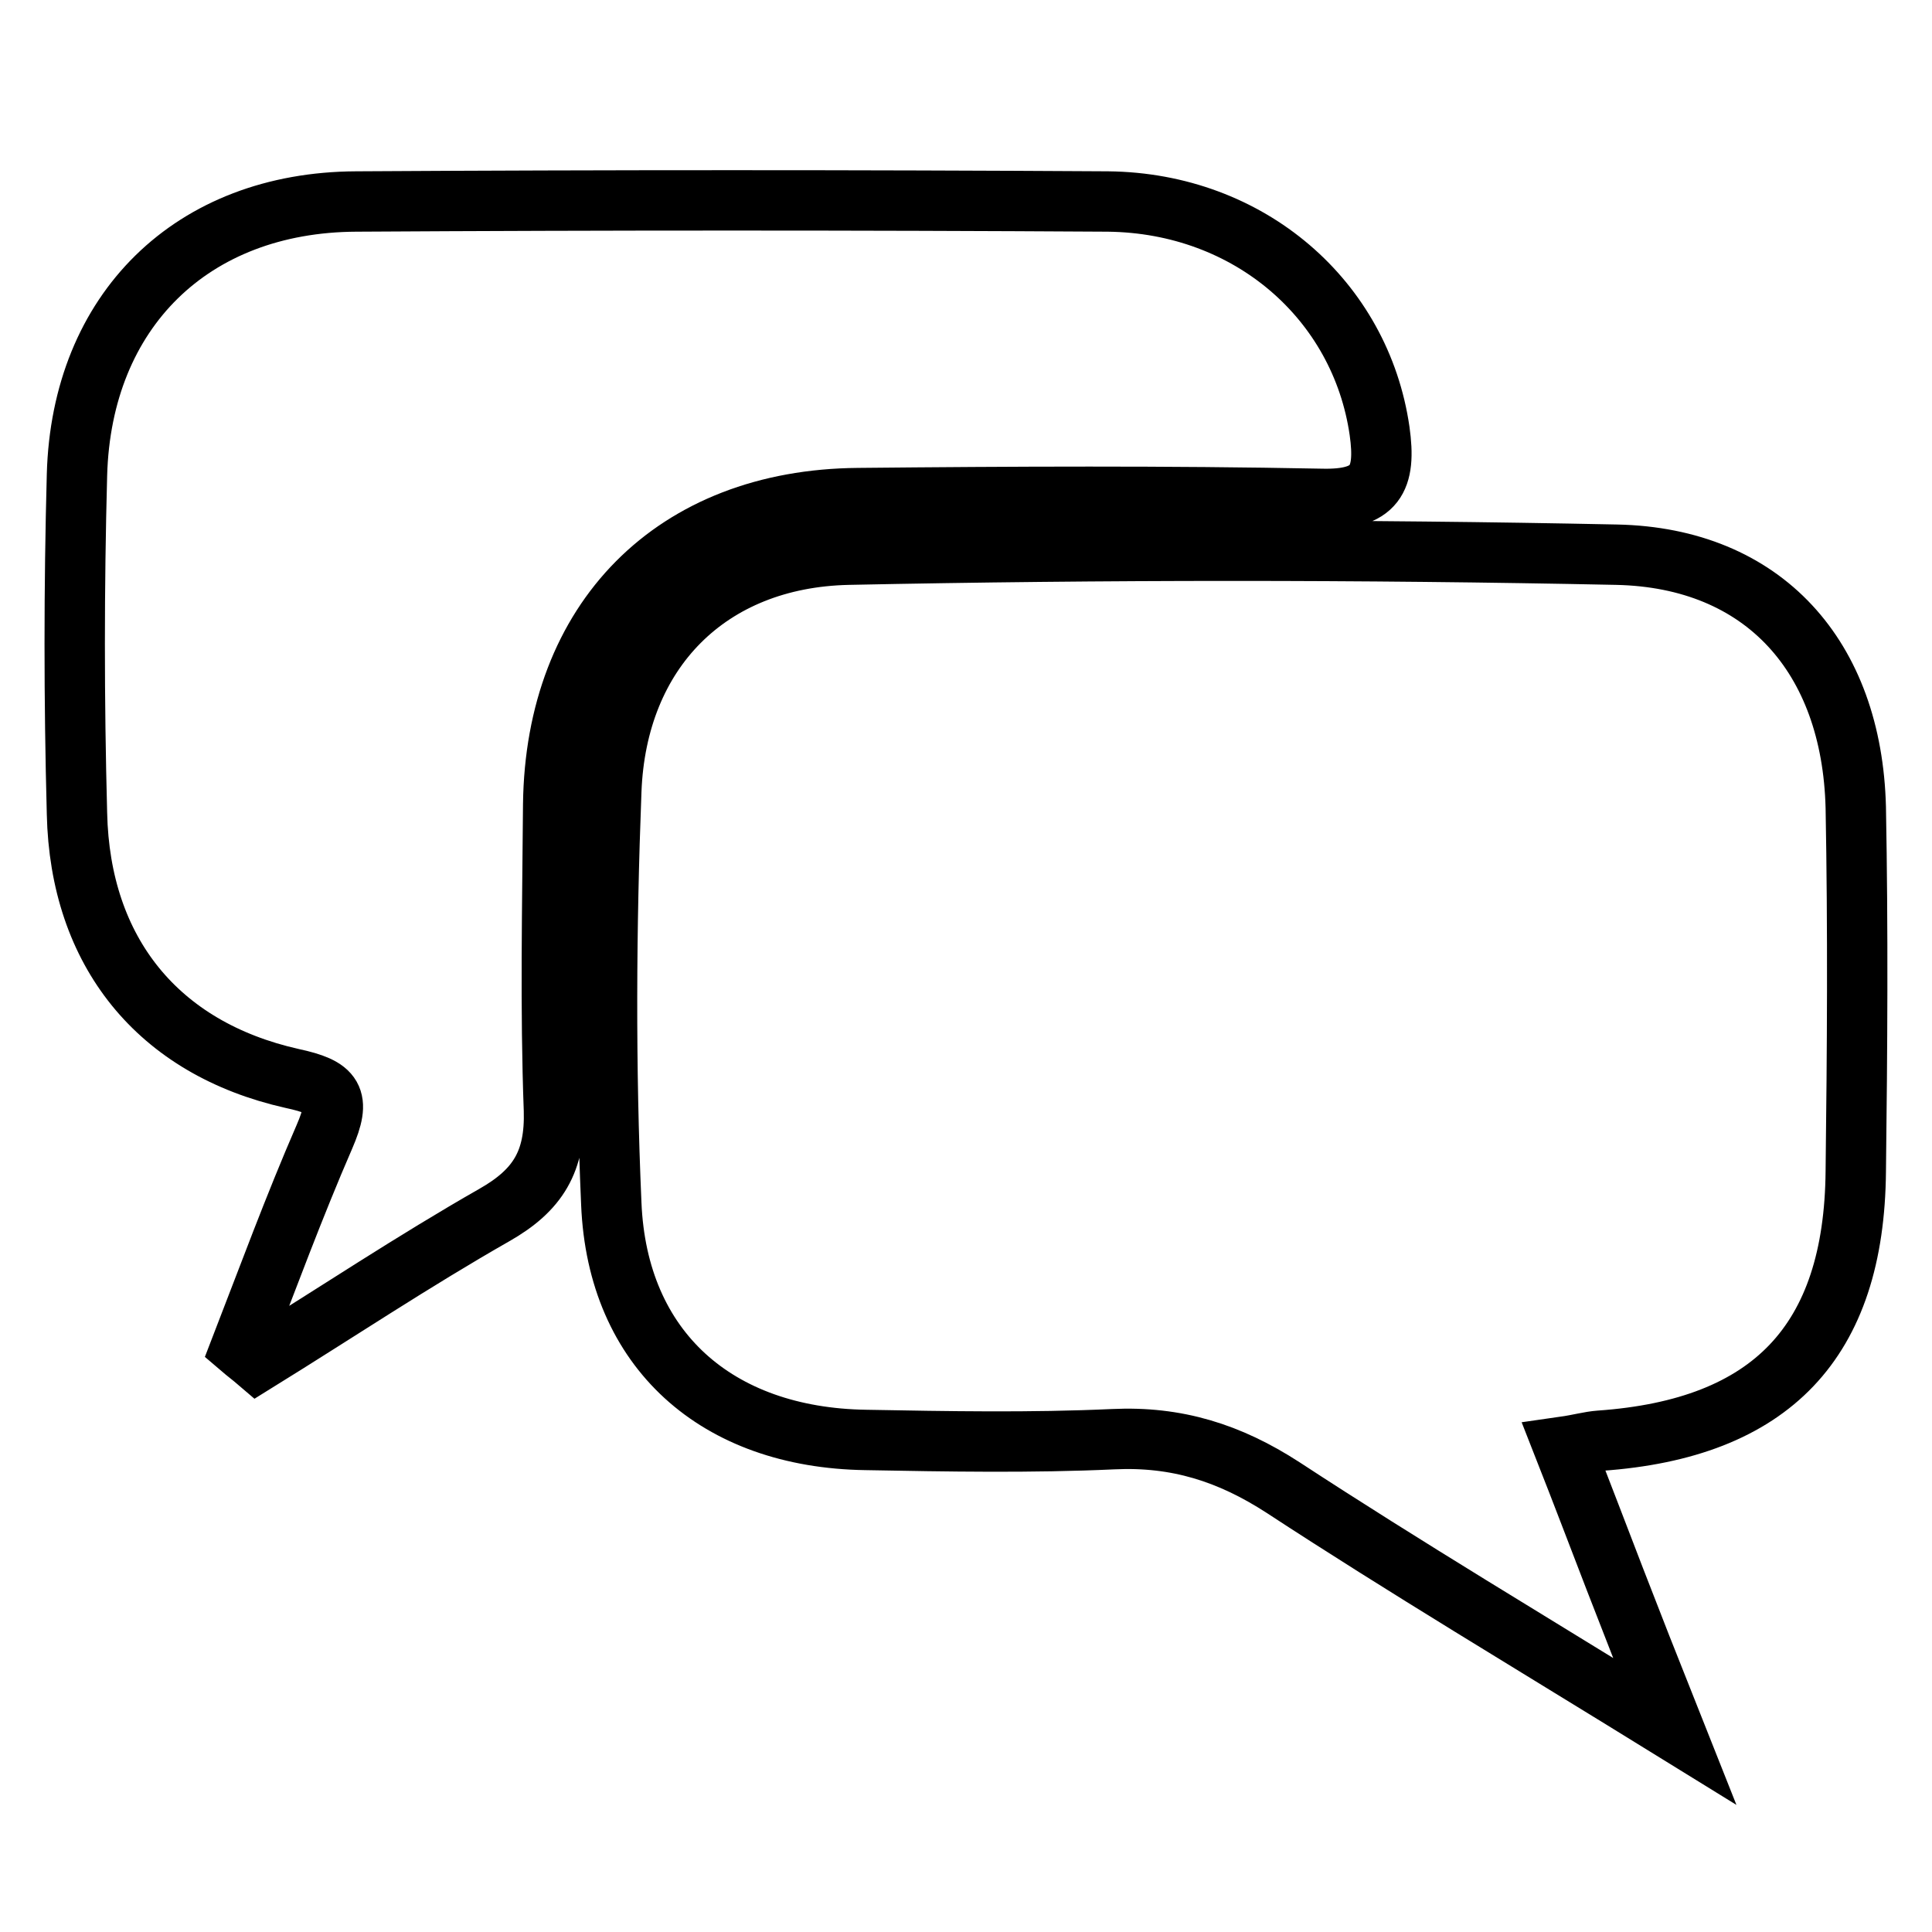
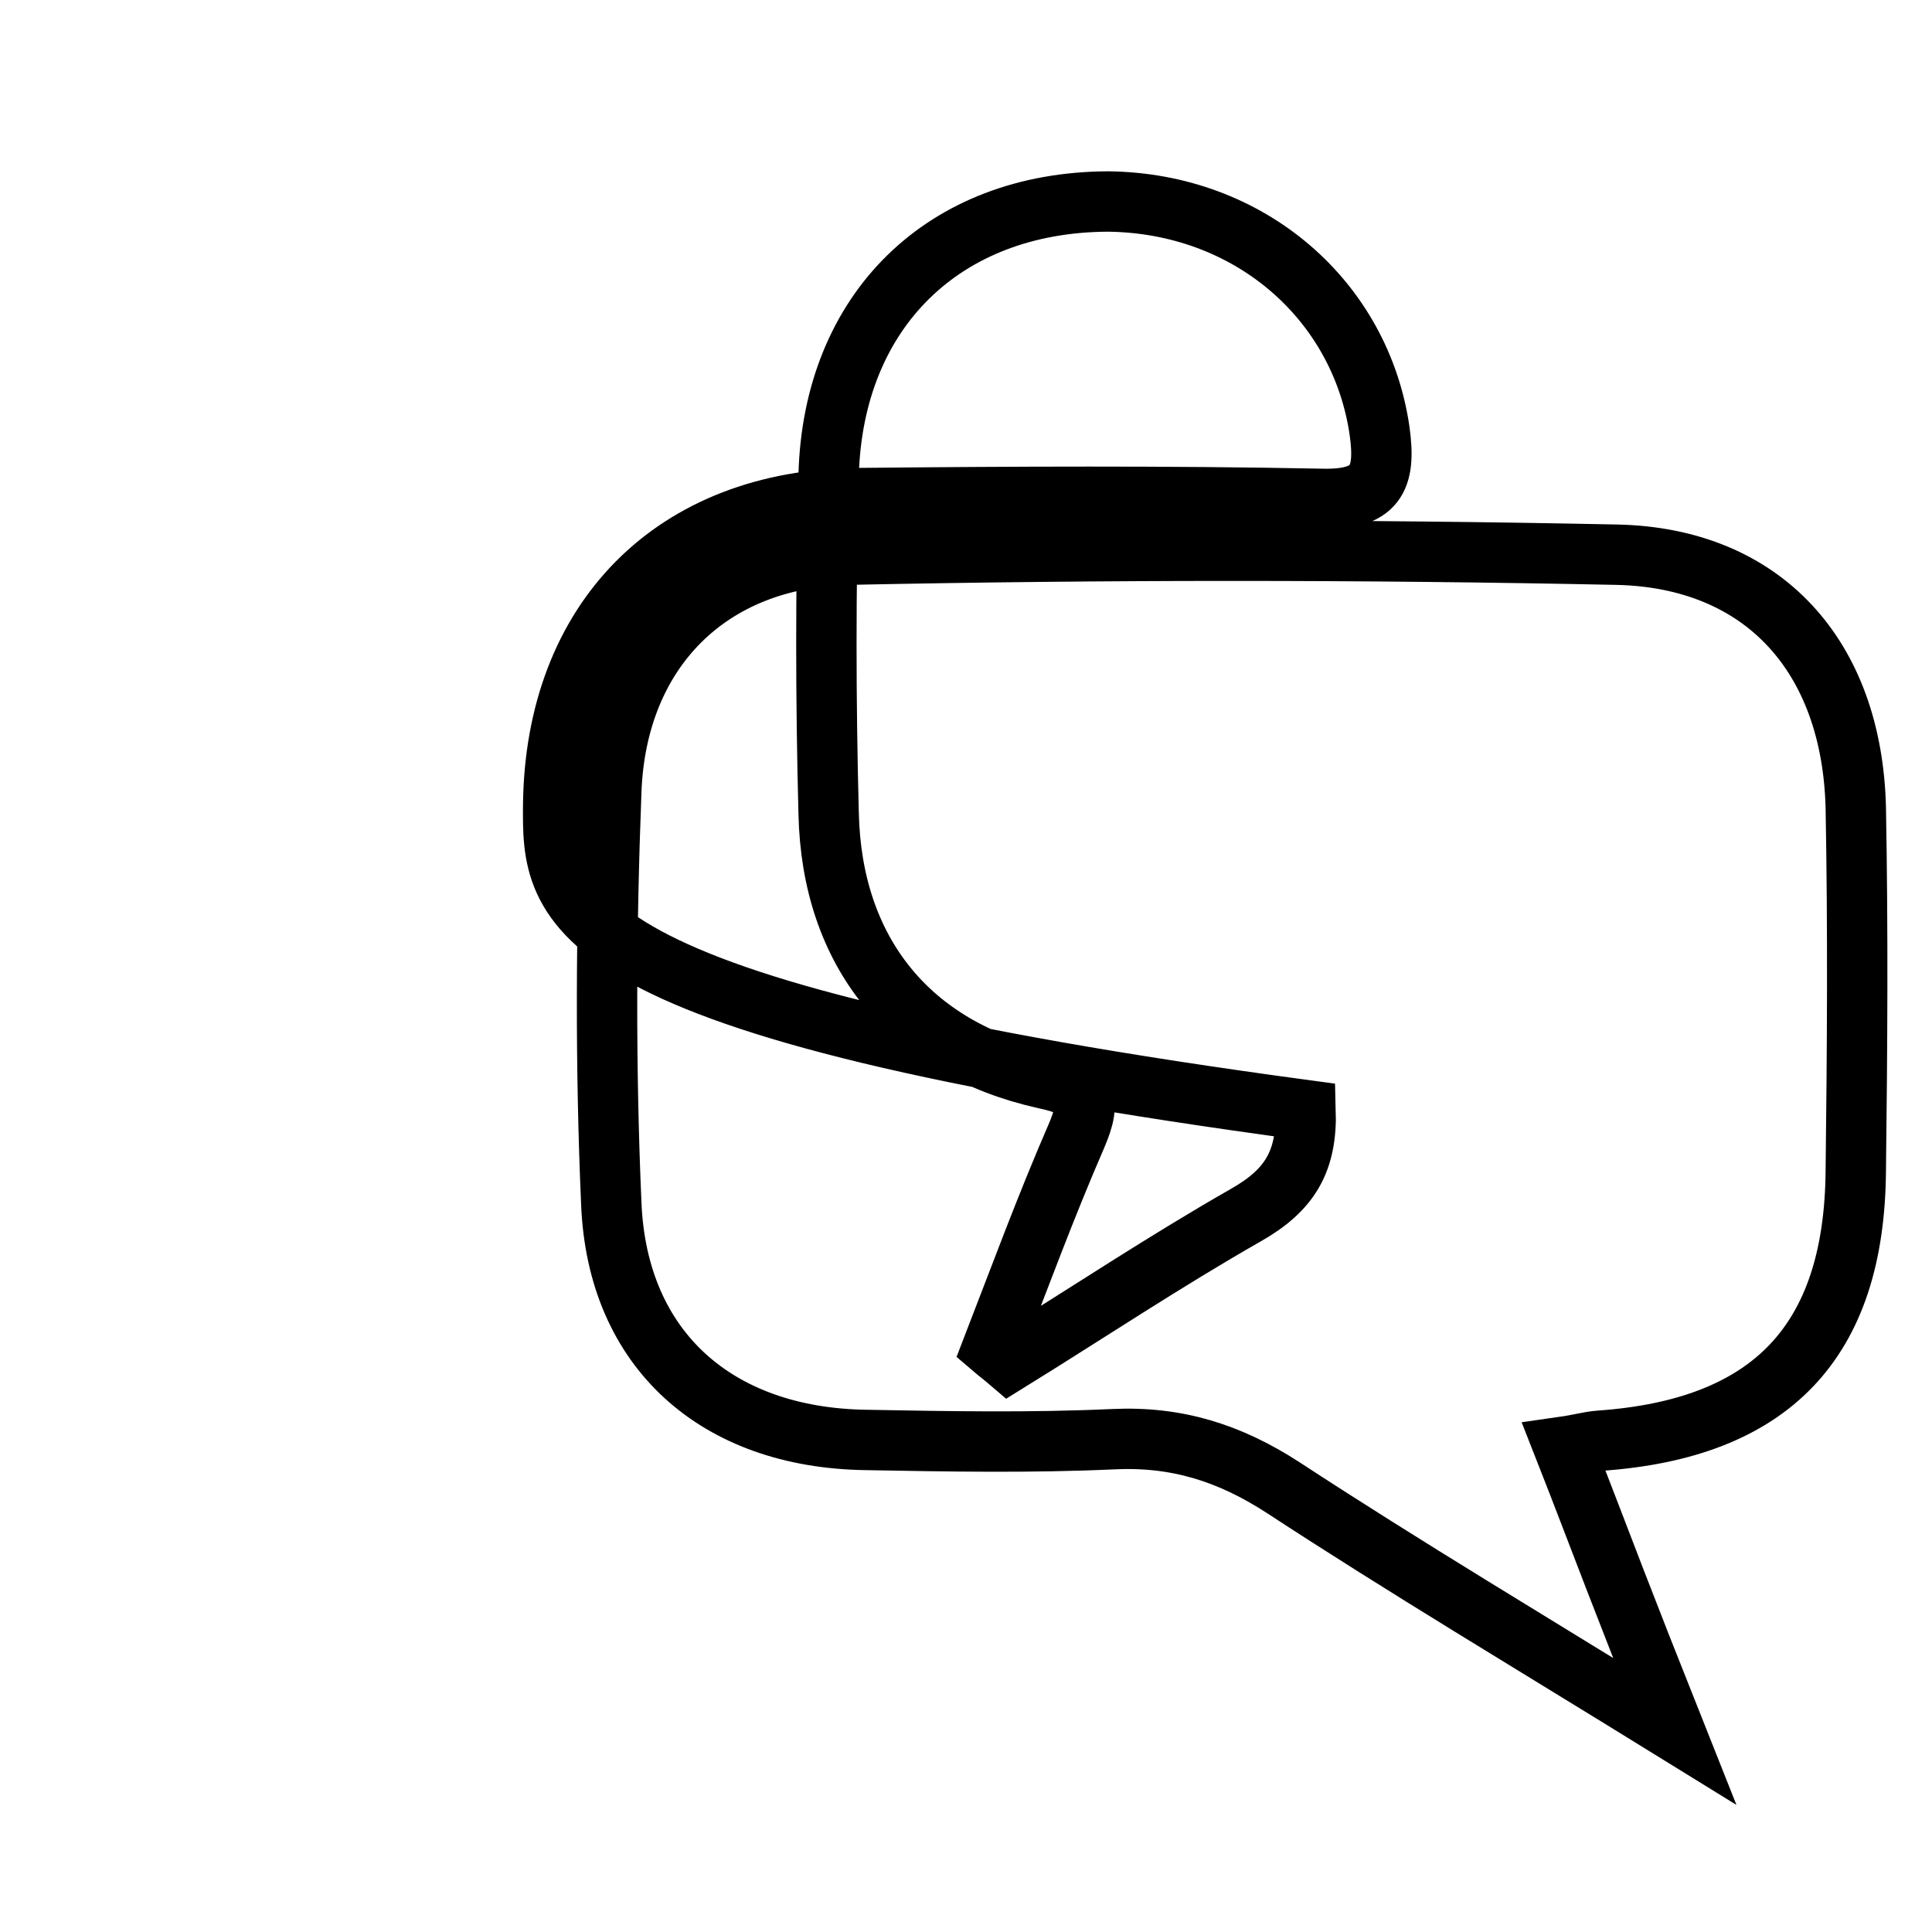
<svg xmlns="http://www.w3.org/2000/svg" version="1.1" x="0px" y="0px" viewBox="0 0 256 256" enable-background="new 0 0 256 256" xml:space="preserve">
  <g>
-     <path stroke-width="8" fill-opacity="0" stroke="#000000" d="M73.3,106.6c0.3-24.5,16-40.4,40.4-40.6c20.4-0.2,40.9-0.3,61.3,0.1c7.3,0.2,8.7-2.6,7.8-9 c-2.5-17.3-17.2-30.2-36-30.4c-33.2-0.2-66.4-0.2-99.6,0c-21.8,0.1-36.4,14.5-37,36.2c-0.4,14.9-0.4,29.9,0,44.9 c0.4,18.3,10.7,31.1,28.5,35.1c5.6,1.2,6.5,2.6,4.3,7.7c-4,9.2-7.5,18.7-11.1,28c0.7,0.6,1.5,1.2,2.2,1.8 c10.5-6.5,20.7-13.3,31.4-19.4c5.8-3.3,8.1-7.1,7.9-13.9C72.9,133.6,73.2,120,73.3,106.6L73.3,106.6z M214.2,73.5 c-33.9-0.7-67.9-0.7-101.8,0C93.9,73.9,81.7,86.3,81,104.8c-0.7,18.2-0.8,36.5,0,54.7c0.8,19.4,14,31,33.7,31.3 c10.9,0.2,21.9,0.4,32.8-0.1c8.4-0.4,15.4,1.8,22.5,6.4c16.2,10.6,32.8,20.5,51.9,32.3c-3.5-8.8-5.7-14.4-7.9-20.1 c-2.2-5.7-4.4-11.5-6.8-17.6c2.1-0.3,3.4-0.7,4.8-0.8c22.7-1.6,33.7-13.1,33.9-35.7c0.2-16.1,0.3-32.1,0-48.2 C245.4,87,233.7,73.9,214.2,73.5L214.2,73.5z" />
+     <path stroke-width="8" fill-opacity="0" stroke="#000000" d="M73.3,106.6c0.3-24.5,16-40.4,40.4-40.6c20.4-0.2,40.9-0.3,61.3,0.1c7.3,0.2,8.7-2.6,7.8-9 c-2.5-17.3-17.2-30.2-36-30.4c-21.8,0.1-36.4,14.5-37,36.2c-0.4,14.9-0.4,29.9,0,44.9 c0.4,18.3,10.7,31.1,28.5,35.1c5.6,1.2,6.5,2.6,4.3,7.7c-4,9.2-7.5,18.7-11.1,28c0.7,0.6,1.5,1.2,2.2,1.8 c10.5-6.5,20.7-13.3,31.4-19.4c5.8-3.3,8.1-7.1,7.9-13.9C72.9,133.6,73.2,120,73.3,106.6L73.3,106.6z M214.2,73.5 c-33.9-0.7-67.9-0.7-101.8,0C93.9,73.9,81.7,86.3,81,104.8c-0.7,18.2-0.8,36.5,0,54.7c0.8,19.4,14,31,33.7,31.3 c10.9,0.2,21.9,0.4,32.8-0.1c8.4-0.4,15.4,1.8,22.5,6.4c16.2,10.6,32.8,20.5,51.9,32.3c-3.5-8.8-5.7-14.4-7.9-20.1 c-2.2-5.7-4.4-11.5-6.8-17.6c2.1-0.3,3.4-0.7,4.8-0.8c22.7-1.6,33.7-13.1,33.9-35.7c0.2-16.1,0.3-32.1,0-48.2 C245.4,87,233.7,73.9,214.2,73.5L214.2,73.5z" />
  </g>
</svg>